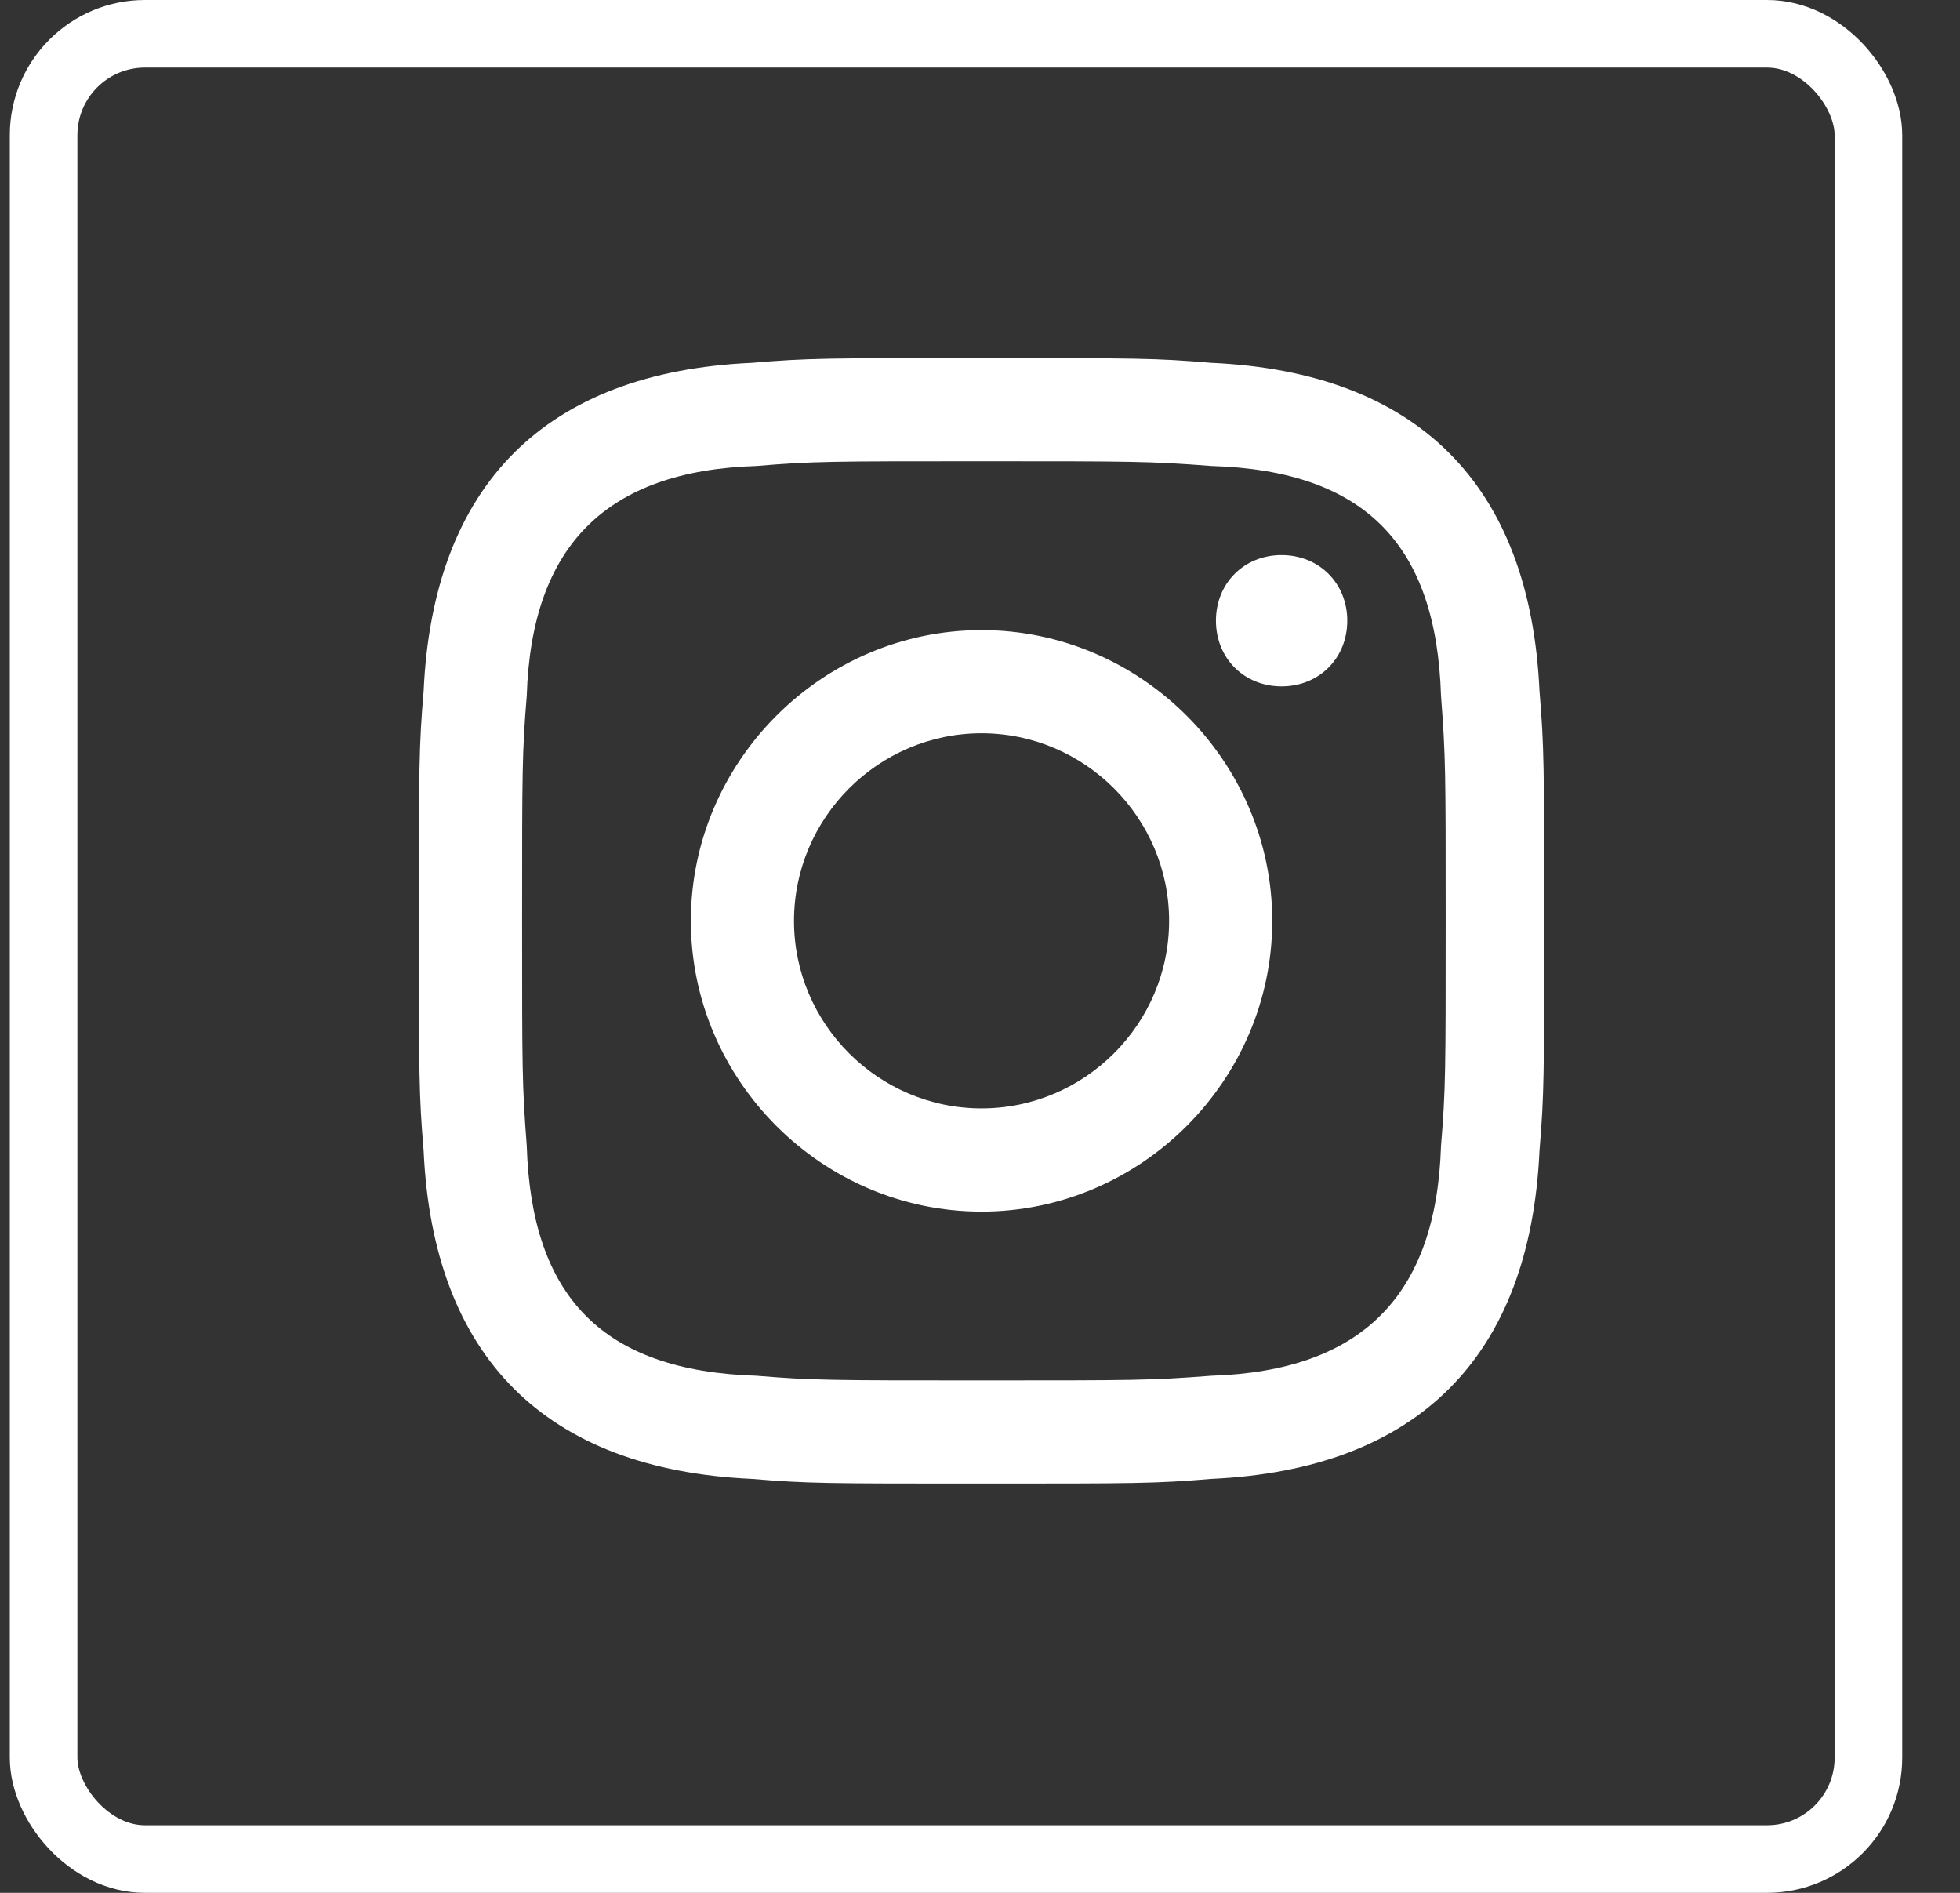
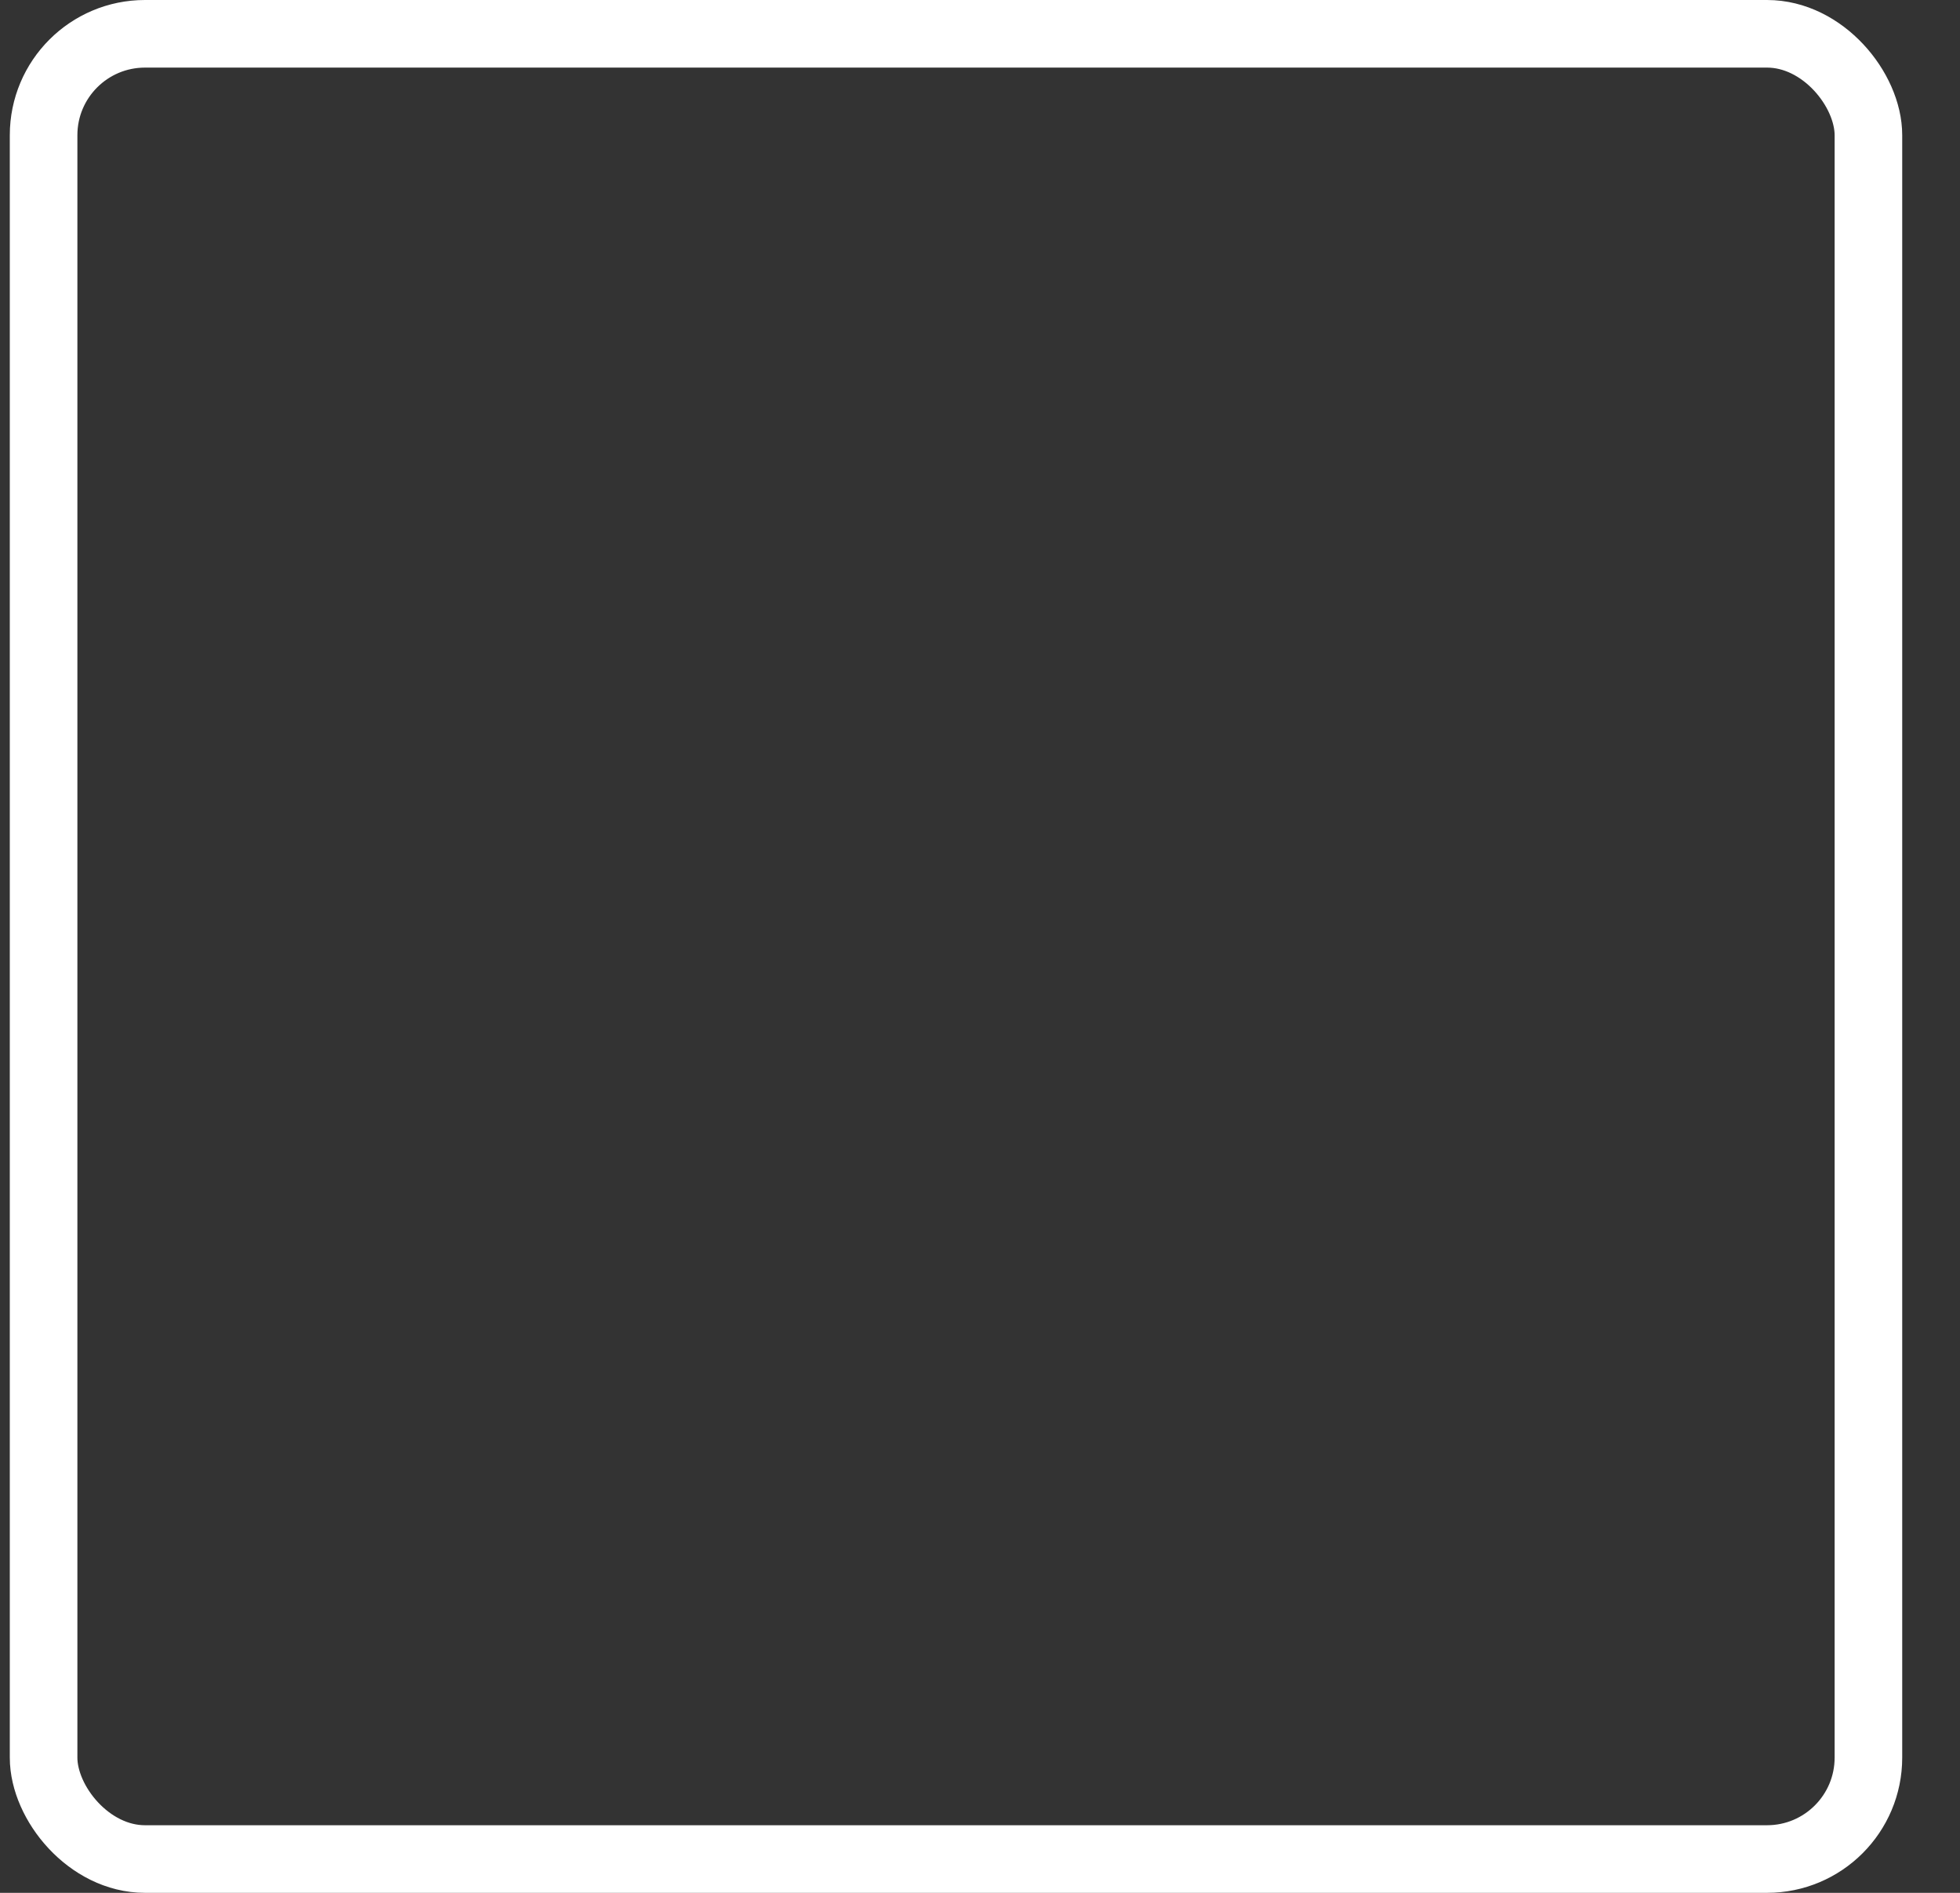
<svg xmlns="http://www.w3.org/2000/svg" width="29" height="28" viewBox="0 0 29 28" fill="none">
  <rect x="0" y="0" width="29" height="28" fill="#333333" stroke="none" />
  <g id="Instagram">
-     <path id="Instagram_2" d="M14.523 6.823C16.743 6.823 17.02 6.823 17.922 6.893C20.211 6.962 21.252 8.072 21.321 10.292C21.39 11.194 21.39 11.402 21.39 13.622C21.39 15.841 21.39 16.119 21.321 16.951C21.252 19.171 20.142 20.281 17.922 20.351C17.02 20.42 16.812 20.42 14.523 20.42C12.303 20.42 12.025 20.42 11.193 20.351C8.904 20.281 7.863 19.171 7.794 16.951C7.725 16.05 7.725 15.841 7.725 13.622C7.725 11.402 7.725 11.124 7.794 10.292C7.863 8.072 8.973 6.962 11.193 6.893C12.025 6.823 12.303 6.823 14.523 6.823ZM14.523 5.297C12.234 5.297 11.956 5.297 11.124 5.367C8.071 5.505 6.407 7.17 6.268 10.223C6.198 11.055 6.198 11.332 6.198 13.622C6.198 15.911 6.198 16.188 6.268 17.021C6.407 20.073 8.071 21.738 11.124 21.877C11.956 21.946 12.234 21.946 14.523 21.946C16.812 21.946 17.09 21.946 17.922 21.877C20.974 21.738 22.639 20.073 22.778 17.021C22.847 16.188 22.847 15.911 22.847 13.622C22.847 11.332 22.847 11.055 22.778 10.223C22.639 7.17 20.974 5.505 17.922 5.367C17.09 5.297 16.812 5.297 14.523 5.297ZM14.523 9.321C12.164 9.321 10.222 11.263 10.222 13.622C10.222 15.98 12.164 17.923 14.523 17.923C16.881 17.923 18.824 15.98 18.824 13.622C18.824 11.263 16.881 9.321 14.523 9.321ZM14.523 16.396C12.997 16.396 11.748 15.148 11.748 13.622C11.748 12.096 12.997 10.847 14.523 10.847C16.049 10.847 17.298 12.096 17.298 13.622C17.298 15.148 16.049 16.396 14.523 16.396ZM18.962 8.211C18.407 8.211 17.991 8.627 17.991 9.182C17.991 9.737 18.407 10.153 18.962 10.153C19.517 10.153 19.934 9.737 19.934 9.182C19.934 8.627 19.517 8.211 18.962 8.211Z" fill="white" />
    <rect id="Rectangle 6" x="0.645" y="0.5" width="27" height="27" rx="1.5" stroke="white" />
  </g>
</svg>